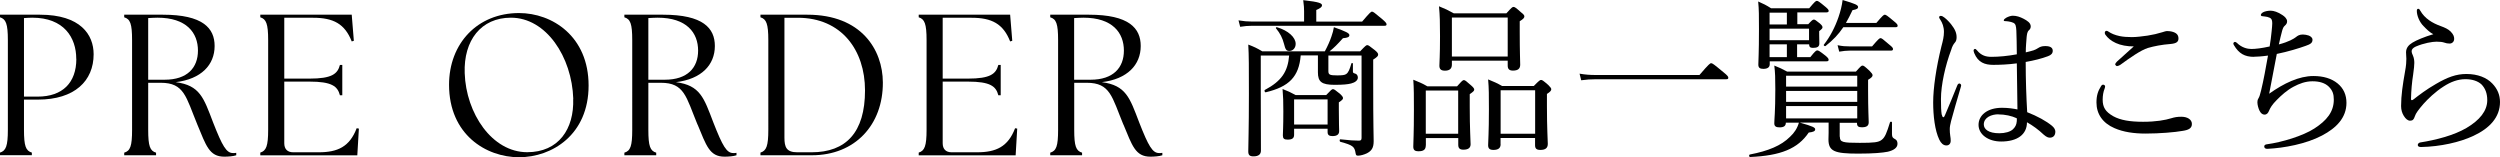
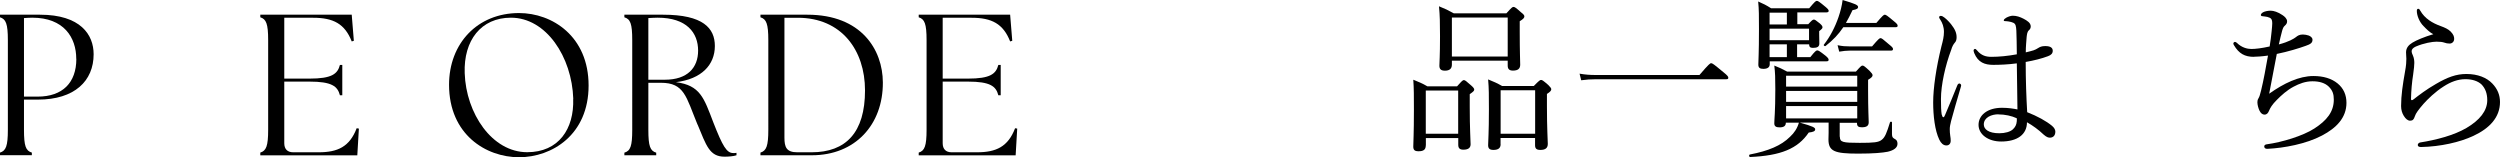
<svg xmlns="http://www.w3.org/2000/svg" id="_レイヤー_2" data-name="レイヤー 2" viewBox="0 0 318 20">
  <defs>
    <style>
      .cls-1 {
        fill: #000;
        stroke-width: 0px;
      }
    </style>
  </defs>
  <g id="txt">
    <g>
      <g>
        <path class="cls-1" d="M0,19.41c.75-.23,1-.82,1-2.91V5.11c0-2.09-.25-2.68-1-2.91v-.33h5.08c5.17,0,6.83,2.55,6.83,5.03,0,3.4-2.43,5.77-7.08,5.77h-1.78v3.83c0,2.09.23,2.68,1,2.91v.33H0v-.33ZM9.7,7.49c0-2.73-1.58-5.24-5.6-5.24-.35,0-.75.03-1.05.05v9.99h1.73c3.2,0,4.93-1.79,4.93-4.8Z" />
-         <path class="cls-1" d="M25.1,15.84c-1.45-3.52-1.65-5.31-4.65-5.31h-1.6v5.98c0,2.09.23,2.68,1,2.91v.33h-4.05v-.33c.77-.23,1-.82,1-2.91V5.11c0-2.09-.23-2.68-1-2.91v-.33h4.92c5.08,0,6.58,1.71,6.58,3.98,0,2.4-1.7,4.21-4.95,4.6,3.08.41,3.55,1.97,4.75,5.11,1.2,3.06,1.7,3.91,2.55,3.91.15,0,.28,0,.4-.03v.31c-.37.13-1.02.18-1.52.18-1.92,0-2.32-1.43-3.43-4.09ZM25.18,6.44c0-2.27-1.45-4.19-5.15-4.19-.38,0-.78.03-1.18.05v7.84h2.1c2.88,0,4.23-1.53,4.23-3.7Z" />
        <path class="cls-1" d="M33.11,19.74v-.33c.75-.23,1-.82,1-2.91V5.11c0-2.09-.25-2.68-1-2.91v-.33h11.63l.27,3.32-.27.08c-.88-2.25-2.35-3.01-4.9-3.01h-3.68v7.74h3.2c2.85,0,3.58-.59,3.88-1.74h.3v3.86h-.3c-.3-1.15-1.03-1.74-3.88-1.74h-3.2v7.84c0,.74.4,1.15,1.13,1.15h3.25c2.4,0,3.93-.69,4.83-3.06l.28.05-.2,3.4h-12.33Z" />
        <path class="cls-1" d="M57.12,10.78c0-5.24,3.6-9.12,8.9-9.12,4.23,0,8.85,2.96,8.85,9.22s-4.65,9.12-8.85,9.12-8.9-2.89-8.9-9.22ZM72.92,12.57c-.17-5.34-3.45-10.32-7.93-10.32-3.8,0-6.03,2.89-5.88,7.05.17,5.13,3.48,10.06,7.95,10.06,4,0,5.98-2.96,5.85-6.79Z" />
        <path class="cls-1" d="M88.72,15.84c-1.45-3.52-1.65-5.31-4.65-5.31h-1.6v5.98c0,2.09.23,2.68,1,2.91v.33h-4.05v-.33c.77-.23,1-.82,1-2.91V5.11c0-2.09-.23-2.68-1-2.91v-.33h4.93c5.08,0,6.58,1.71,6.58,3.98,0,2.4-1.7,4.21-4.95,4.6,3.08.41,3.55,1.97,4.75,5.11,1.2,3.06,1.7,3.91,2.55,3.91.15,0,.27,0,.4-.03v.31c-.37.13-1.02.18-1.52.18-1.92,0-2.32-1.43-3.43-4.09ZM88.8,6.44c0-2.27-1.45-4.19-5.15-4.19-.38,0-.78.03-1.18.05v7.84h2.1c2.88,0,4.23-1.53,4.23-3.7Z" />
        <path class="cls-1" d="M96.73,19.74v-.33c.75-.23,1-.82,1-2.91V5.11c0-2.09-.25-2.68-1-2.91v-.33h5.97c6.88,0,9.58,4.47,9.6,8.61.03,5.39-3.53,9.27-9.03,9.27h-6.55ZM110.03,11.5c0-5.11-2.98-9.24-8.55-9.24h-1.7v15.25c0,1.2.25,1.86,1.63,1.86h1.82c4.38,0,6.8-2.53,6.8-7.87Z" />
        <path class="cls-1" d="M116.86,19.74v-.33c.75-.23,1-.82,1-2.91V5.11c0-2.09-.25-2.68-1-2.91v-.33h11.63l.27,3.32-.27.08c-.88-2.25-2.35-3.01-4.9-3.01h-3.68v7.74h3.2c2.85,0,3.58-.59,3.88-1.74h.3v3.86h-.3c-.3-1.15-1.02-1.74-3.88-1.74h-3.2v7.84c0,.74.4,1.15,1.13,1.15h3.25c2.4,0,3.93-.69,4.83-3.06l.27.05-.2,3.4h-12.33Z" />
-         <path class="cls-1" d="M142.89,15.84c-1.45-3.52-1.65-5.31-4.65-5.31h-1.6v5.98c0,2.09.23,2.68,1,2.91v.33h-4.05v-.33c.77-.23,1-.82,1-2.91V5.11c0-2.09-.23-2.68-1-2.91v-.33h4.93c5.08,0,6.58,1.71,6.58,3.98,0,2.4-1.7,4.21-4.95,4.6,3.08.41,3.55,1.97,4.75,5.11,1.2,3.06,1.7,3.91,2.55,3.91.15,0,.27,0,.4-.03v.31c-.37.13-1.02.18-1.52.18-1.92,0-2.32-1.43-3.43-4.09ZM142.96,6.44c0-2.27-1.45-4.19-5.15-4.19-.38,0-.78.03-1.18.05v7.84h2.1c2.88,0,4.23-1.53,4.23-3.7Z" />
      </g>
      <g>
-         <path class="cls-1" d="M173.26,2.75c.99-1.16,1.13-1.27,1.26-1.27.15,0,.29.11,1.28.94.46.39.57.54.57.67s-.06.19-.27.19h-16.86c-.53,0-.9.04-1.49.13l-.21-.82c.67.11,1.11.15,1.7.15h6.64v-1.33c0-.36-.02-.69-.11-1.39,2.14.24,2.39.41,2.39.67,0,.17-.19.36-.73.58v1.48h5.84ZM165.45,7.06c-.23,2.7-1.47,3.97-4.45,4.68-.13.02-.21-.24-.11-.3,2.14-1.14,2.92-2.34,3.09-4.38h-3.61v4.48c0,4.74.02,6.39.02,7.62,0,.45-.29.73-.94.73-.5,0-.67-.17-.67-.64,0-1.01.08-2.62.08-7.29,0-3.48,0-4.89-.08-6.29.78.3,1.09.45,1.78.86h7.96c.38-.71.65-1.33.84-1.89.15-.43.25-.79.31-1.18,1.58.56,1.97.77,1.97,1.01s-.21.34-.82.39c-.74.82-1.09,1.18-1.7,1.67h3.89c.67-.71.78-.79.9-.79.15,0,.27.09.97.64.34.28.42.43.42.56,0,.19-.13.32-.63.64v2.79c0,5.92.06,6.82.06,7.59,0,.88-.29,1.24-.86,1.54-.36.17-.8.3-1.13.3-.21,0-.27-.06-.31-.32-.13-.84-.36-1.01-1.93-1.44-.13-.04-.13-.34,0-.32,1.18.13,1.76.17,2.35.17.25,0,.34-.09.34-.34V7.06h-4.22v1.97c0,.47.15.56,1.13.56.61,0,.97-.04,1.13-.17.29-.19.44-.58.67-1.35.02-.09.19-.06.19.02v.97c0,.19.04.24.29.3.21.06.34.26.34.51,0,.34-.34.62-.86.75-.42.11-1.03.17-2.1.17-1.66,0-2.12-.39-2.12-1.59v-2.15h-2.18ZM163.32,5.56c-.19-.73-.48-1.31-1.01-1.95-.06-.06.02-.17.11-.15,1.47.43,2.39,1.31,2.39,2.12,0,.51-.34.9-.8.9-.38,0-.5-.15-.69-.92ZM164.61,17.14c0,.45-.25.62-.84.62-.44,0-.59-.15-.59-.54,0-.32.06-1.01.06-3.05,0-1.24-.02-1.91-.1-2.85.71.28,1.01.41,1.66.77h3.89c.63-.67.73-.75.86-.75.15,0,.27.09.88.58.32.3.4.43.4.56,0,.15-.11.26-.53.54v.88c0,1.74.04,2.53.04,2.77,0,.43-.27.64-.86.64-.42,0-.61-.15-.61-.51v-.43h-4.26v.77ZM168.87,12.64h-4.26v3.2h4.26v-3.2Z" />
        <path class="cls-1" d="M181.36,18.49c0,.56-.31.75-.92.75-.48,0-.67-.15-.67-.6,0-.54.08-1.54.08-4.68,0-1.76,0-2.68-.08-3.82.76.32,1.09.43,1.79.84h3.78c.63-.71.73-.79.86-.79.15,0,.27.09.92.67.32.28.4.41.4.54,0,.15-.11.26-.57.58v1.54c0,2.9.11,4.4.11,4.83,0,.47-.32.69-.92.69-.46,0-.65-.19-.65-.62v-.86h-4.12v.94ZM185.48,11.52h-4.12v5.49h4.12v-5.49ZM184.68,8.22c0,.51-.29.77-.88.77-.52,0-.71-.21-.71-.64s.08-1.18.08-3.73c0-1.69-.02-2.66-.13-3.82.8.32,1.11.47,1.89.9h6.68c.67-.75.78-.82.9-.82.15,0,.27.06.97.69.34.26.42.39.42.51,0,.19-.13.34-.59.62v1.35c0,2.55.06,3.82.06,4.18,0,.49-.27.75-.92.75-.46,0-.67-.19-.67-.64v-.62h-7.1v.49ZM191.78,2.23h-7.1v4.96h7.1V2.23ZM190.88,18.34c0,.51-.32.73-.92.73-.46,0-.67-.17-.67-.6,0-.51.1-1.52.1-4.57,0-1.74,0-2.66-.1-3.8.78.32,1.09.45,1.78.84h4.03c.69-.71.8-.77.92-.77.15,0,.25.06.92.64.29.3.38.41.38.54,0,.15-.08.3-.55.6v1.54c0,2.9.11,4.4.11,4.81,0,.54-.32.77-.95.77-.48,0-.67-.17-.67-.6v-.92h-4.39v.79ZM195.27,11.48h-4.39v5.53h4.39v-5.53Z" />
        <path class="cls-1" d="M200.92,9.37c.76.13,1.36.17,2.08.17h13.17c1.22-1.42,1.36-1.5,1.49-1.5.15,0,.29.09,1.53,1.12.59.47.65.6.65.73s-.06.19-.27.19h-16.55c-.69,0-1.22.04-1.89.13l-.21-.84Z" />
        <path class="cls-1" d="M234.03,17.38c0,.71.34.79,2.52.79,1.81,0,2.41-.06,2.81-.39.42-.32.63-.88,1.05-2.23.04-.11.25-.09.25.02v1.5c.02.36.06.43.34.6.25.11.36.3.36.62,0,.47-.42.82-1.24,1.01-.67.13-1.76.24-3.78.24-3,0-3.76-.3-3.76-1.82,0-.26.02-.47.02-.82v-1.31h-3.68c1.74.49,1.97.64,1.97.86s-.19.34-.82.41c-1.39,2.06-3.57,2.94-7.46,3.11-.15,0-.17-.3-.02-.32,2.33-.45,3.97-1.12,5.1-2.25.55-.51.92-1.07,1.13-1.8h-1.66c0,.43-.27.6-.8.6-.44,0-.67-.13-.67-.51,0-.51.13-1.42.13-4.35,0-1.42-.02-2.1-.13-3,.69.28.99.41,1.64.77h8.74c.61-.69.71-.77.84-.77.15,0,.27.09.9.67.29.3.38.43.38.56,0,.15-.1.3-.57.58v1.35c0,2.49.08,3.69.08,4.05,0,.47-.29.64-.88.64-.42,0-.61-.13-.61-.51v-.06h-2.2v1.78ZM229.98,3.11c.5-.54.61-.62.74-.62.15,0,.25.09.76.49.27.24.34.36.34.49s-.06.21-.42.49v.45c0,.64.02.94.02,1.12,0,.41-.25.56-.82.56-.34,0-.48-.13-.48-.45h-1.53v1.63h1.68c.61-.77.76-.86.88-.86.15,0,.31.09,1.05.67.29.24.4.39.4.51,0,.15-.06.21-.27.21h-7.22v.36c0,.41-.29.6-.82.6-.44,0-.63-.15-.63-.54,0-.54.08-1.37.08-4.51,0-1.67,0-2.51-.1-3.52.69.3.99.45,1.64.86h4.85c.71-.84.84-.94.97-.94.15,0,.29.09,1.11.77.31.26.4.39.4.51,0,.15-.15.19-.36.19h-3.63v1.5h1.39ZM227.29,1.61h-2.2v1.5h2.2v-1.5ZM225.09,5.11h5.02v-1.46h-5.02v1.46ZM227.29,7.27v-1.63h-2.2v1.63h2.2ZM236.24,9.63h-9.05v1.39h9.05v-1.39ZM227.19,12.96h9.05v-1.39h-9.05v1.39ZM227.19,15.06h9.05v-1.57h-9.05v1.57ZM238.67,2.92c.8-.94.95-1.05,1.07-1.05.15,0,.31.11,1.18.84.38.3.46.43.46.56s-.06.19-.27.19h-6.64c-.63.94-1.3,1.63-2.27,2.4-.08.06-.27-.09-.21-.17.78-.99,1.43-2.23,1.87-3.52.25-.73.44-1.48.52-2.17,1.64.49,1.97.64,1.97.9,0,.17-.15.3-.71.39-.29.62-.57,1.16-.84,1.63h3.86ZM233.74,5.75c.63.13,1.01.15,1.53.15h2.86c.8-.94.95-1.05,1.07-1.05.15,0,.29.11,1.11.82.38.3.48.43.48.56,0,.15-.06.21-.29.21h-5.23c-.42,0-.76.04-1.32.13l-.21-.82Z" />
        <path class="cls-1" d="M247.01,14.59c.04.24.11.32.19.32s.13-.09.21-.28c.48-1.09,1.05-2.53,1.55-3.75.06-.17.17-.26.27-.26s.23.11.23.24c0,.06-.04.17-.06.26-.5,1.67-.9,3.11-1.22,4.27-.1.41-.17.73-.17,1.03,0,.28.02.6.06.84s.06.43.06.64c0,.41-.25.6-.55.6-.4,0-.69-.3-.9-.73-.57-1.18-.78-3.07-.78-4.74,0-1.82.38-4.44,1.05-7.14.19-.71.32-1.24.32-1.84,0-.64-.21-1.16-.46-1.54-.08-.13-.15-.21-.15-.32s.08-.17.21-.17c.08,0,.15.02.23.06.34.19.73.58,1.07.99.53.67.71,1.14.71,1.67,0,.32-.08.54-.23.69-.17.19-.34.49-.46.92-.74,1.95-1.3,4.46-1.3,6.24,0,.99.02,1.52.1,2.02ZM261.04,16.03c.23.19.4.45.4.71,0,.51-.29.77-.69.77-.21,0-.42-.06-.8-.39-.65-.62-1.36-1.14-2.12-1.57,0,1.57-1.24,2.45-3.28,2.45-1.68,0-2.88-.92-2.88-2.12s1.09-2.17,2.98-2.17c.8,0,1.49.11,1.97.21-.02-1.95-.06-3.88-.08-5.86-1.11.15-2.23.19-3,.19-1.07,0-1.93-.3-2.42-1.5-.06-.15-.08-.28-.08-.36,0-.06.11-.17.17-.17.08,0,.17.06.27.19.55.67,1.15.82,1.83.82.97,0,2.1-.11,3.23-.32,0-1.33-.04-2.19-.06-3.02-.04-.58-.08-.84-.38-.99-.19-.09-.38-.13-.61-.17-.21-.04-.38-.04-.46-.04-.1,0-.15-.04-.15-.11,0-.11.19-.26.34-.34.25-.13.57-.24.8-.24.5,0,.92.15,1.39.39.44.24.9.51.9.97,0,.21-.08.36-.23.49-.21.17-.25.51-.29.86-.04.64-.11,1.16-.11,1.95.4-.09.69-.17.99-.26.19-.06.4-.17.57-.28.23-.15.46-.26.92-.26.69,0,.95.24.95.6,0,.32-.19.54-.61.69-.8.3-1.74.54-2.83.73,0,2.32.08,4.51.19,6.39,1.3.51,2.42,1.12,3.19,1.76ZM254.19,14.54c-.86,0-1.85.39-1.85,1.29,0,.6.59,1.12,1.97,1.12.74,0,1.41-.19,1.74-.51.29-.28.44-.56.48-.99.02-.21.02-.3,0-.41-.65-.3-1.49-.49-2.35-.49Z" />
-         <path class="cls-1" d="M267.77,10.96c0,.09-.02.19-.06.3-.17.41-.25.92-.25,1.42,0,.97.36,1.54,1.34,2.1.92.51,2.14.71,3.8.71s2.81-.21,3.59-.45c.42-.13.76-.19,1.28-.19.78,0,1.34.36,1.34.92s-.44.77-1.2.88c-.92.17-2.92.34-4.68.34-1.49,0-2.83-.19-3.97-.69-1.49-.64-2.29-1.8-2.29-3.26,0-.92.21-1.48.57-2.06.08-.15.19-.21.27-.21.13,0,.25.09.25.19ZM269.13,5.47c-.61-.28-1.03-.64-1.32-1.05-.06-.09-.08-.15-.08-.26s.08-.24.21-.24c.08,0,.19.04.27.11.36.24.8.43,1.41.56.42.09.97.13,1.55.13s1.3-.09,2-.19c.69-.11,1.26-.24,1.87-.43.19-.06.46-.15.61-.15.19,0,.48.02.76.11.52.17.69.45.69.84,0,.41-.25.62-.97.69-1.18.09-2.12.28-2.92.51-.9.28-2.31,1.27-3.47,2.12-.15.11-.38.19-.46.19s-.23-.15-.23-.24c0-.06.1-.21.23-.34.46-.43,1.39-1.24,2.14-1.93-.8.02-1.7-.15-2.29-.43Z" />
        <path class="cls-1" d="M286.7,7.23c-1.16,0-1.91-.41-2.54-1.48-.04-.06-.08-.15-.08-.21,0-.11.11-.21.21-.21.08,0,.17.06.25.13.61.6,1.32.77,1.83.77s1.32-.09,2.33-.32c.13-.75.17-1.22.25-1.91.04-.41.08-.79.08-1.01,0-.6-.17-.71-.63-.84-.19-.04-.42-.06-.63-.09-.1,0-.19-.06-.19-.15,0-.11.1-.24.27-.34.23-.13.61-.21.99-.21.36,0,.92.17,1.49.56.27.17.59.47.59.79,0,.24-.1.39-.29.56-.17.13-.25.34-.34.64-.15.54-.29,1.16-.42,1.74,1.3-.34,1.91-.73,2.16-.92.23-.19.46-.34.9-.34.25,0,.53.06.74.13.23.09.48.26.48.54,0,.39-.25.56-.86.77-.82.3-2.29.75-3.68,1.03-.31,1.59-.67,3.43-.97,5.06,1.87-1.33,3.8-2.25,5.63-2.25,1.28,0,2.31.32,3.07.94s1.13,1.46,1.13,2.47c0,1.89-1.28,3.2-3.11,4.16-2.02,1.07-4.83,1.59-6.93,1.69-.27.02-.42-.11-.42-.3s.17-.26.36-.28c1.89-.26,4.54-1.05,6.01-2,1.57-1.01,2.48-2.12,2.48-3.67,0-.71-.15-1.16-.63-1.65-.48-.47-1.18-.69-2.08-.69s-1.68.3-2.41.69c-.82.43-1.55,1.09-2.12,1.67-.61.6-.86,1.05-.99,1.37s-.29.51-.59.51c-.25,0-.48-.17-.65-.54-.13-.28-.25-.71-.25-1.03,0-.15.02-.32.13-.49.08-.13.13-.26.17-.39.06-.19.11-.36.17-.62.32-1.31.59-2.81.88-4.44-.76.11-1.49.15-1.78.15Z" />
        <path class="cls-1" d="M308.3,3.35c-.55-.54-.88-1.37-.88-1.97,0-.19.08-.26.17-.26.1,0,.17.04.27.24.57.99,1.51,1.57,2.63,1.97.46.17.92.36,1.24.69.38.39.44.67.44.92,0,.39-.29.6-.57.6-.25,0-.48-.04-.65-.11-.27-.09-.53-.13-1.01-.13-.53,0-1.6.17-2.65.62-.34.15-.53.36-.53.58,0,.17.08.41.17.58.13.3.17.62.17.92,0,.24-.04.77-.15,1.5-.15.92-.25,2.04-.27,3.09,0,.09.02.15.11.15.06,0,.13-.02.25-.13.63-.49,1.6-1.24,2.81-1.93,1.47-.86,2.58-1.27,3.88-1.27,1.45,0,2.58.47,3.28,1.2.67.69.99,1.48.99,2.36,0,1.95-1.32,3.35-3.38,4.31-1.74.82-4.2,1.37-6.66,1.42-.23,0-.42-.06-.42-.26,0-.17.17-.3.31-.32,2.02-.32,4.28-.9,5.88-1.84,1.68-.99,2.65-2.17,2.65-3.54,0-.86-.25-1.5-.73-2-.46-.43-1.18-.67-2.04-.67-.97,0-1.87.34-2.77.92-1.09.69-2.02,1.61-2.56,2.21-.63.73-.99,1.2-1.11,1.59-.13.41-.27.56-.61.56-.27,0-.55-.21-.8-.62-.21-.34-.34-.75-.34-1.24,0-1.35.21-2.75.5-4.38.15-.79.17-1.29.17-1.63,0-.24-.04-.54-.04-.82,0-.56.32-.94.82-1.24.48-.3,1.55-.75,2.65-1.07-.44-.21-.9-.67-1.22-1.01Z" />
      </g>
    </g>
  </g>
</svg>